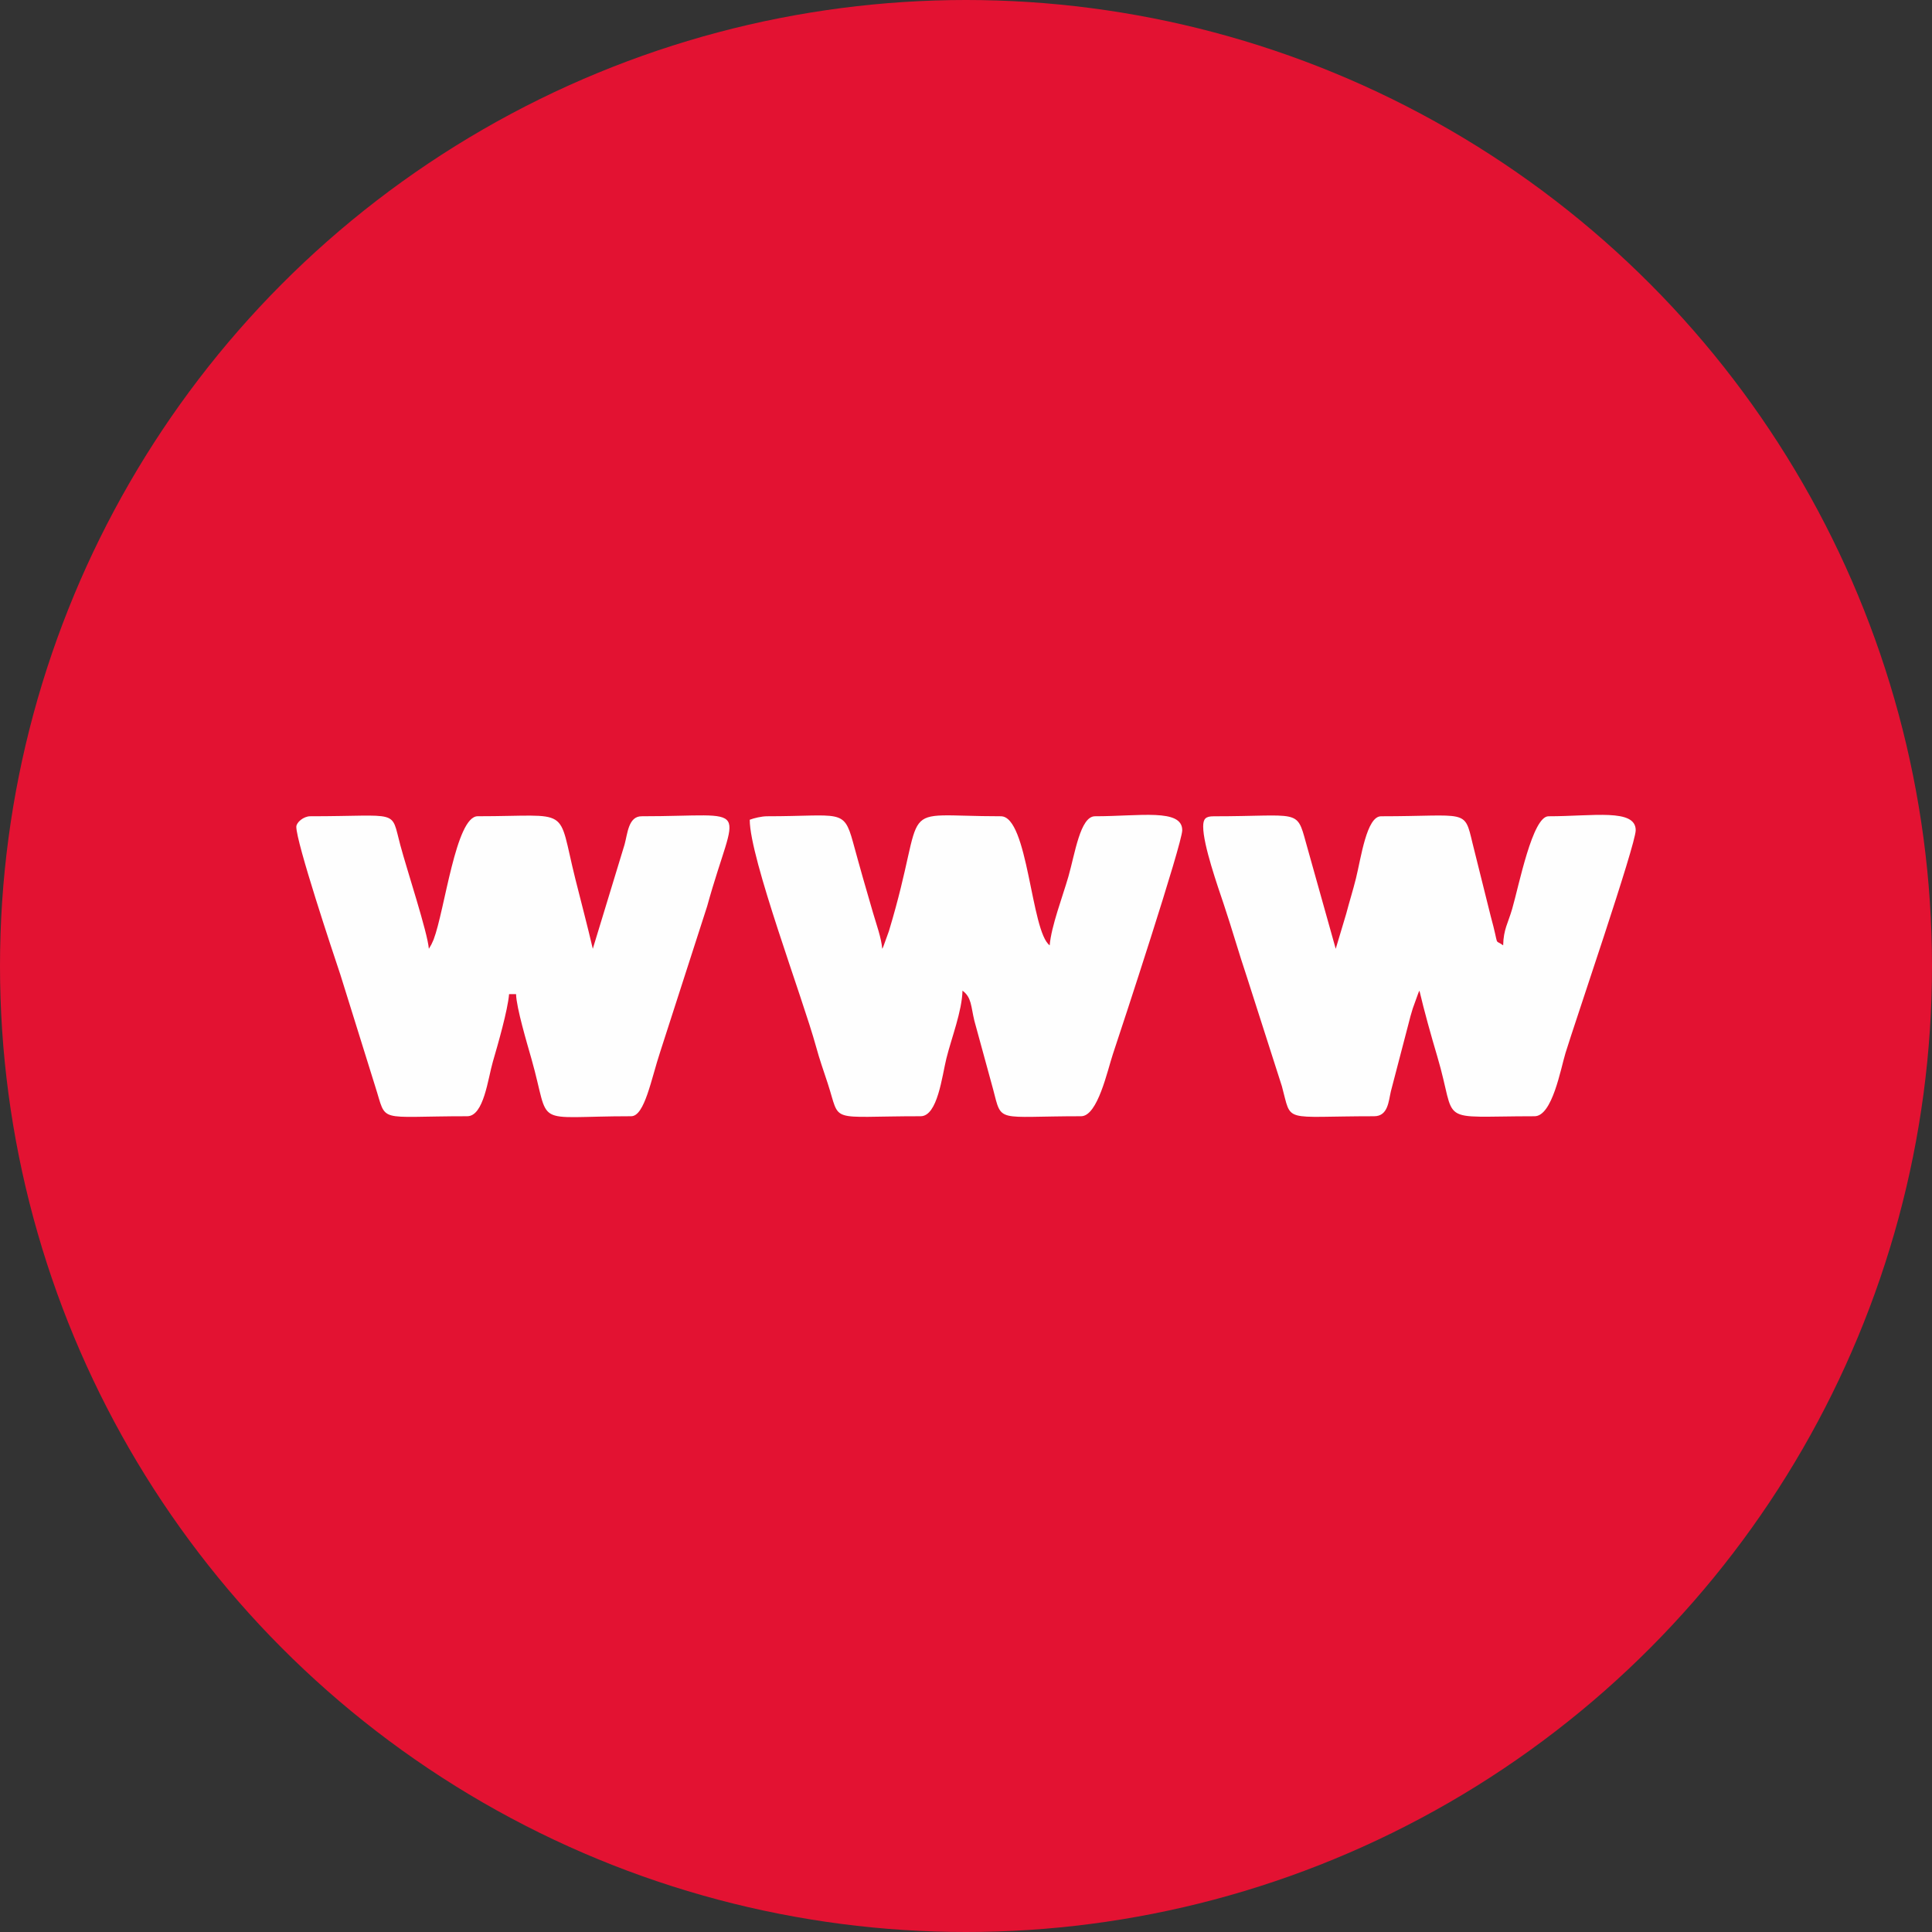
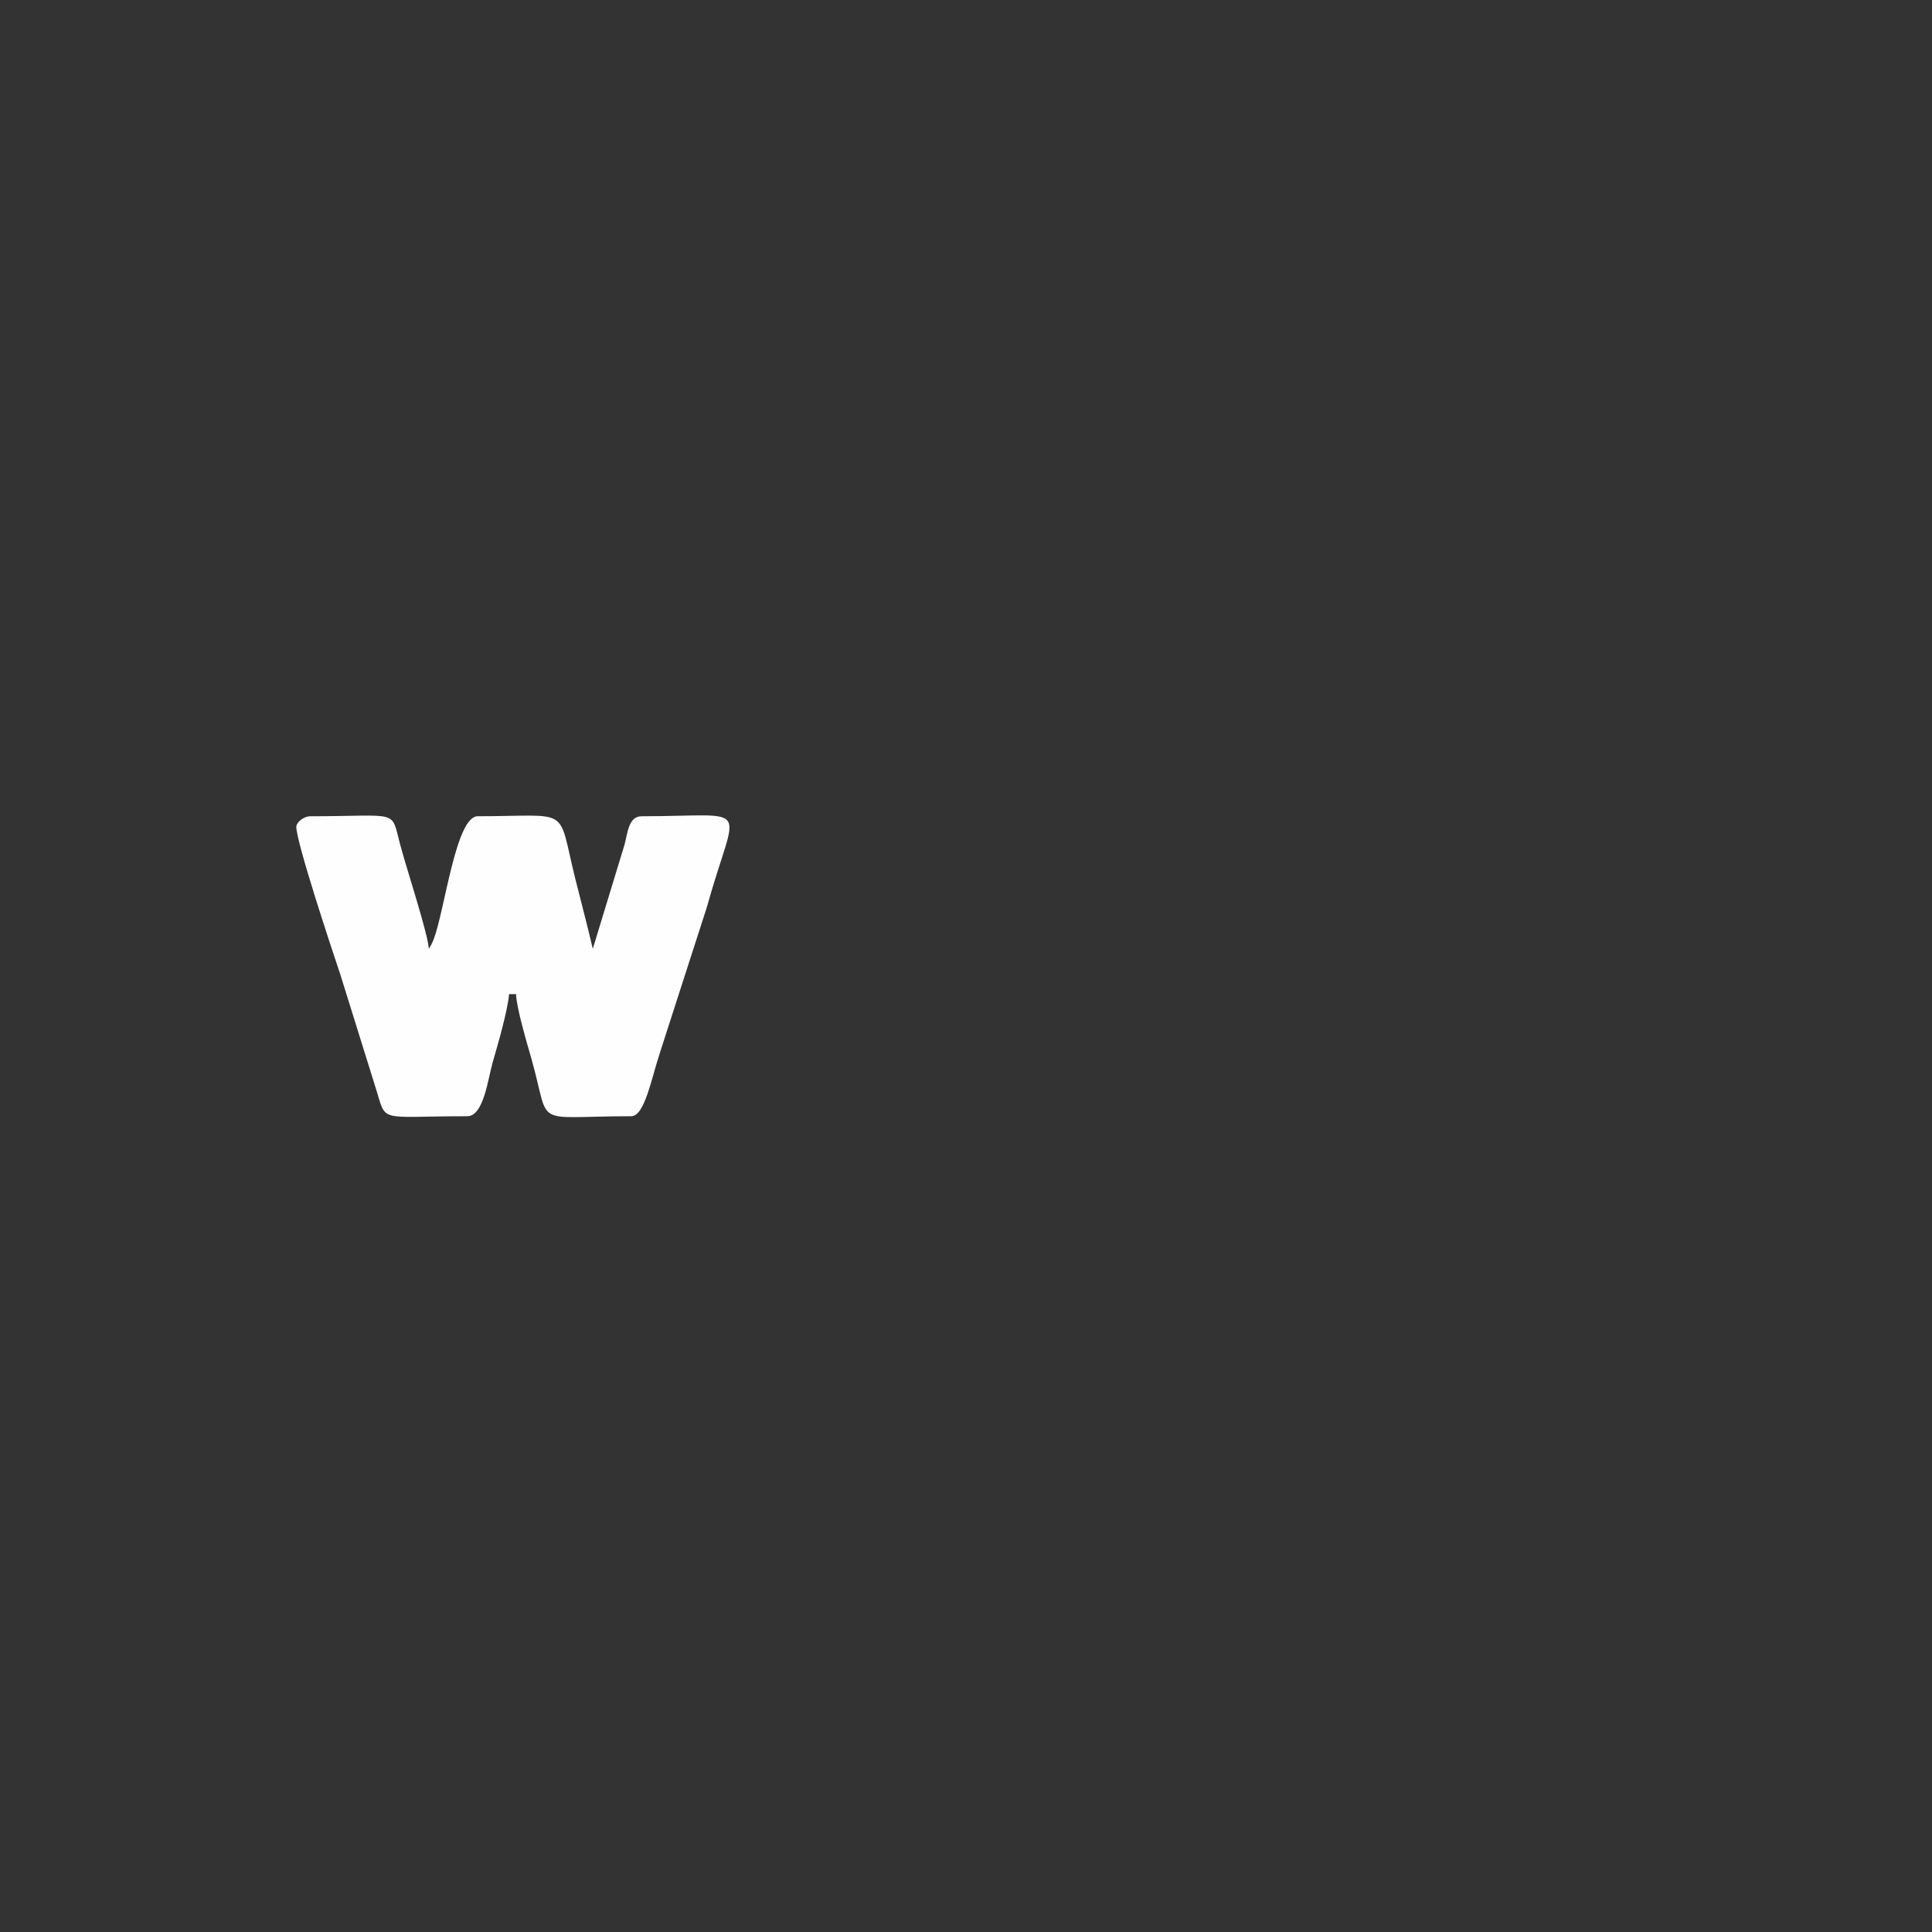
<svg xmlns="http://www.w3.org/2000/svg" xml:space="preserve" width="35.273mm" height="35.273mm" version="1.1" style="shape-rendering:geometricPrecision; text-rendering:geometricPrecision; image-rendering:optimizeQuality; fill-rule:evenodd; clip-rule:evenodd" viewBox="0 0 3527.3 3527.3">
  <rect x="0" y="0" width="3527.3" height="3527.3" fill="#333333" stroke="none" />
  <defs>
    <style type="text/css">
   
    .fil0 {fill:#E31232}
    .fil1 {fill:#FEFEFE}
   
  </style>
  </defs>
  <g id="Layer_x0020_1">
    <g id="_2711000173824">
-       <circle class="fil0" cx="1763.65" cy="1763.65" r="1763.65" />
      <g id="_1314908689232">
-         <path class="fil1" d="M1368.81 1496.65c0,70.38 96.85,325.65 121,413.92 6.83,24.97 13.02,41.77 21.48,67.66 24.26,74.09 -1.85,59.71 169.55,59.71 31.04,0 39.07,-73.49 47.08,-105.75 9.2,-37.03 28.51,-86.18 29.32,-123.51 16.69,12.23 15.28,28.18 21.65,54.78l34.2 125.03c16.53,62.87 4.33,49.45 160.7,49.45 30.44,0 48.19,-84.08 58.16,-113.76 16.77,-49.99 126.5,-384.16 126.5,-408.42 0,-40.05 -77.68,-25.49 -159.2,-25.49 -27.15,0 -36.57,68.34 -48.74,110.49 -10.54,36.46 -31.15,90.15 -34.06,125.14 -34.28,-25.1 -39.18,-235.63 -89.15,-235.63 -200.51,0 -130.75,-34.36 -204.35,209.6l-10.13 28.07c-0.41,0.95 -1.2,2.97 -2.07,4.3 -1.69,-20.23 -10.7,-44.52 -16.88,-65.89 -6.83,-23.63 -11.82,-40.46 -18.57,-64.2 -7.49,-26.33 -10.65,-38.2 -18,-64.8 -17.02,-61.67 -22.71,-47.08 -156.7,-47.08 -10.02,0 -24.12,3.38 -31.83,6.37l0.04 0.01z" />
        <path class="fil1" d="M540.97 1509.39c0,29 66.87,229.62 80.38,269.86l63.58 203.88c22.22,68.86 0,54.81 168.08,54.81 30.36,0 37.79,-68.72 46.83,-99.63 9.09,-31.09 27.12,-93.72 29.6,-123.26l12.74 0c0.54,24.56 20.26,90.51 28.15,118.31 36.32,127.89 -2.7,104.58 181.99,104.58 24.75,0 36.54,-68.15 53.34,-118.58l85.41 -264.85c53.56,-193.92 87.54,-164.24 -119.64,-164.24 -24.29,0 -25.65,31.8 -31.15,51.62l-58 190.35c-9.88,-42.42 -21.24,-85.03 -31.83,-127.37 -33.87,-135.49 -4.52,-114.63 -178.32,-114.63 -39.92,0 -60.01,171.54 -80.49,225.18 -0.71,1.88 -3.24,7.24 -3.98,8.77l-4.68 8.06c-2.56,-30.63 -39.67,-142.73 -52.25,-189.73 -17.73,-66.11 1.09,-52.25 -164.27,-52.25 -12.31,0 -25.46,11.35 -25.46,19.11l-0.03 0.01z" />
-         <path class="fil1" d="M2196.69 1509.39c0,33.22 26.66,109.08 37.36,140.96 15.3,45.63 27.2,88.14 43.02,135.27l63.36 197.73c18.57,68.26 -1.25,54.59 168.3,54.59 25.57,0 26.36,-27.47 30.69,-45.74l31.64 -121.19c4.11,-16.2 3.98,-15.63 8.28,-29.92l10.13 -28.1c0.41,-0.95 1.2,-2.97 2.04,-4.3 8.52,36.59 21.48,82.72 32.62,120.24 37.63,126.72 -5.88,109.02 177.53,109.02 32.48,0 47.7,-86.67 56.5,-115.42 17.13,-56.01 128.19,-380.27 128.19,-406.76 0,-40.05 -77.68,-25.49 -159.2,-25.49 -29.24,0 -53.69,125.47 -66.38,169.25 -7.57,26.14 -15.77,37 -16.42,66.38 -17.64,-12.93 -6.15,7.11 -22.82,-53.61l-33.03 -132.55c-15.3,-63.96 -8.93,-49.47 -167.04,-49.47 -26.44,0 -36.46,75.53 -45.85,113.38 -5.17,20.91 -12.17,43.13 -17.89,64.91l-19.06 63.71 -54.4 -193.97c-17.1,-62.54 -11.98,-48 -168.49,-48 -14.68,0 -19.11,4.44 -19.11,19.11l0.03 -0.03z" />
      </g>
    </g>
  </g>
</svg>